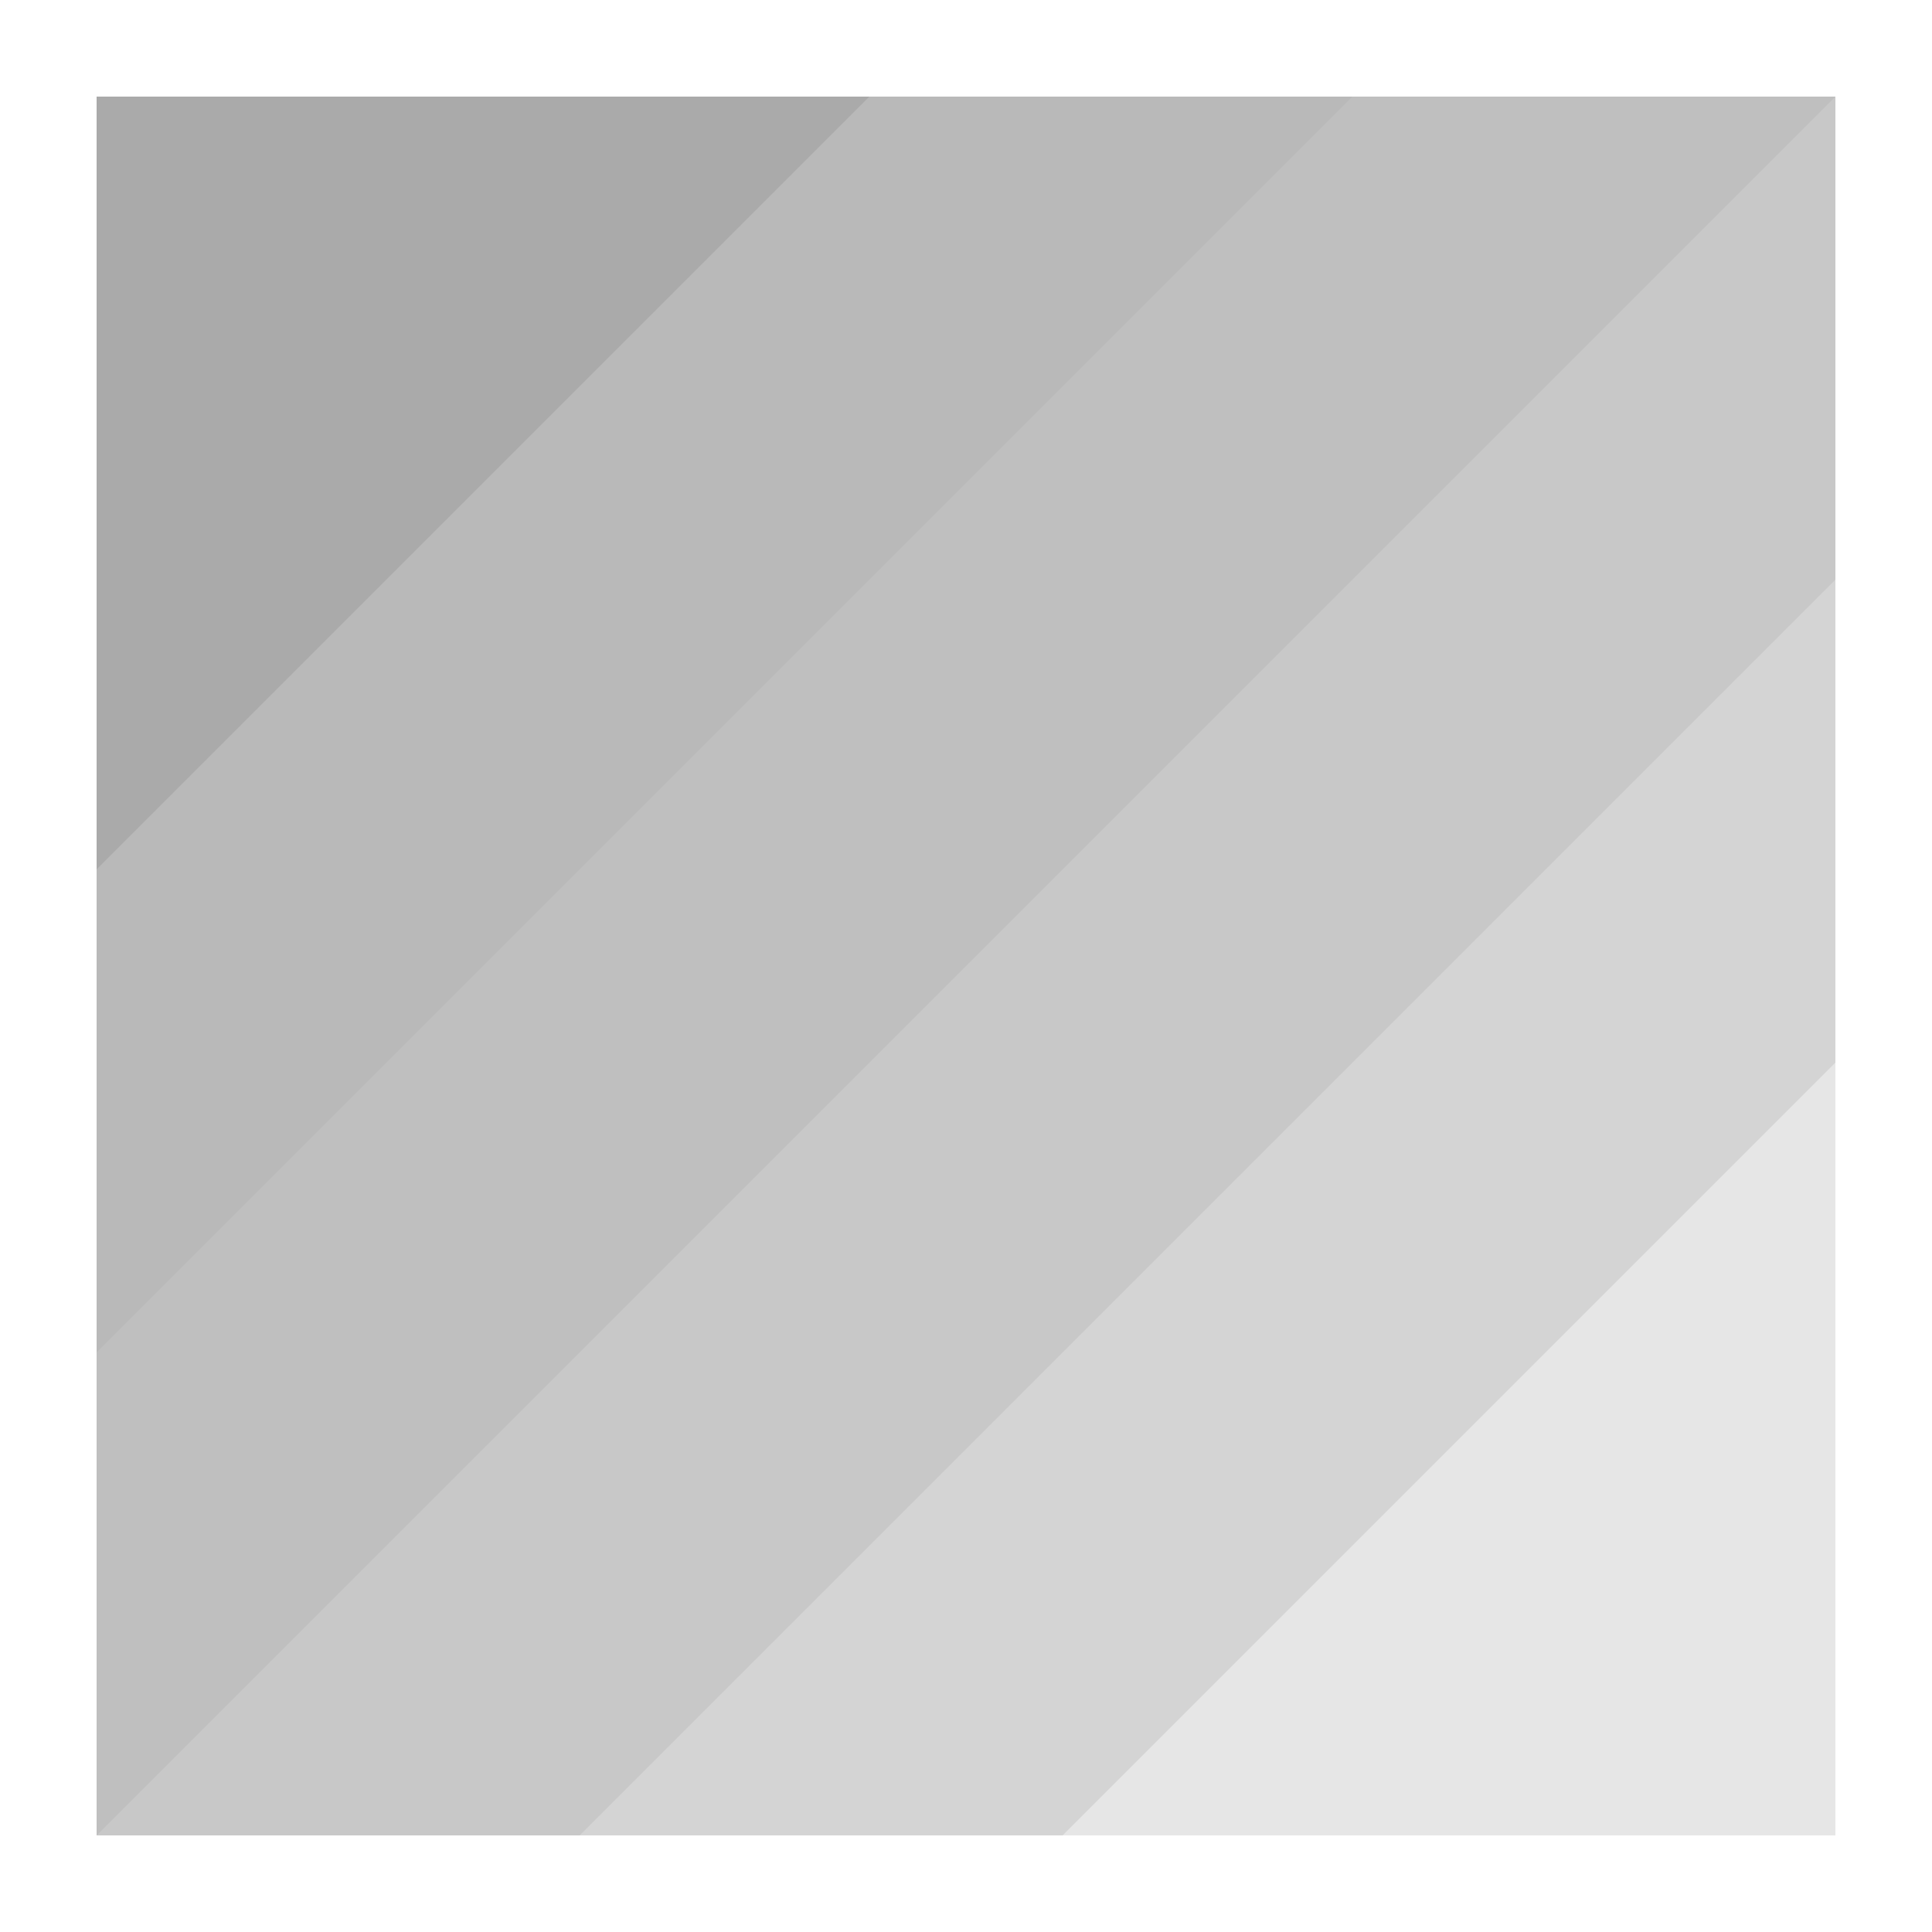
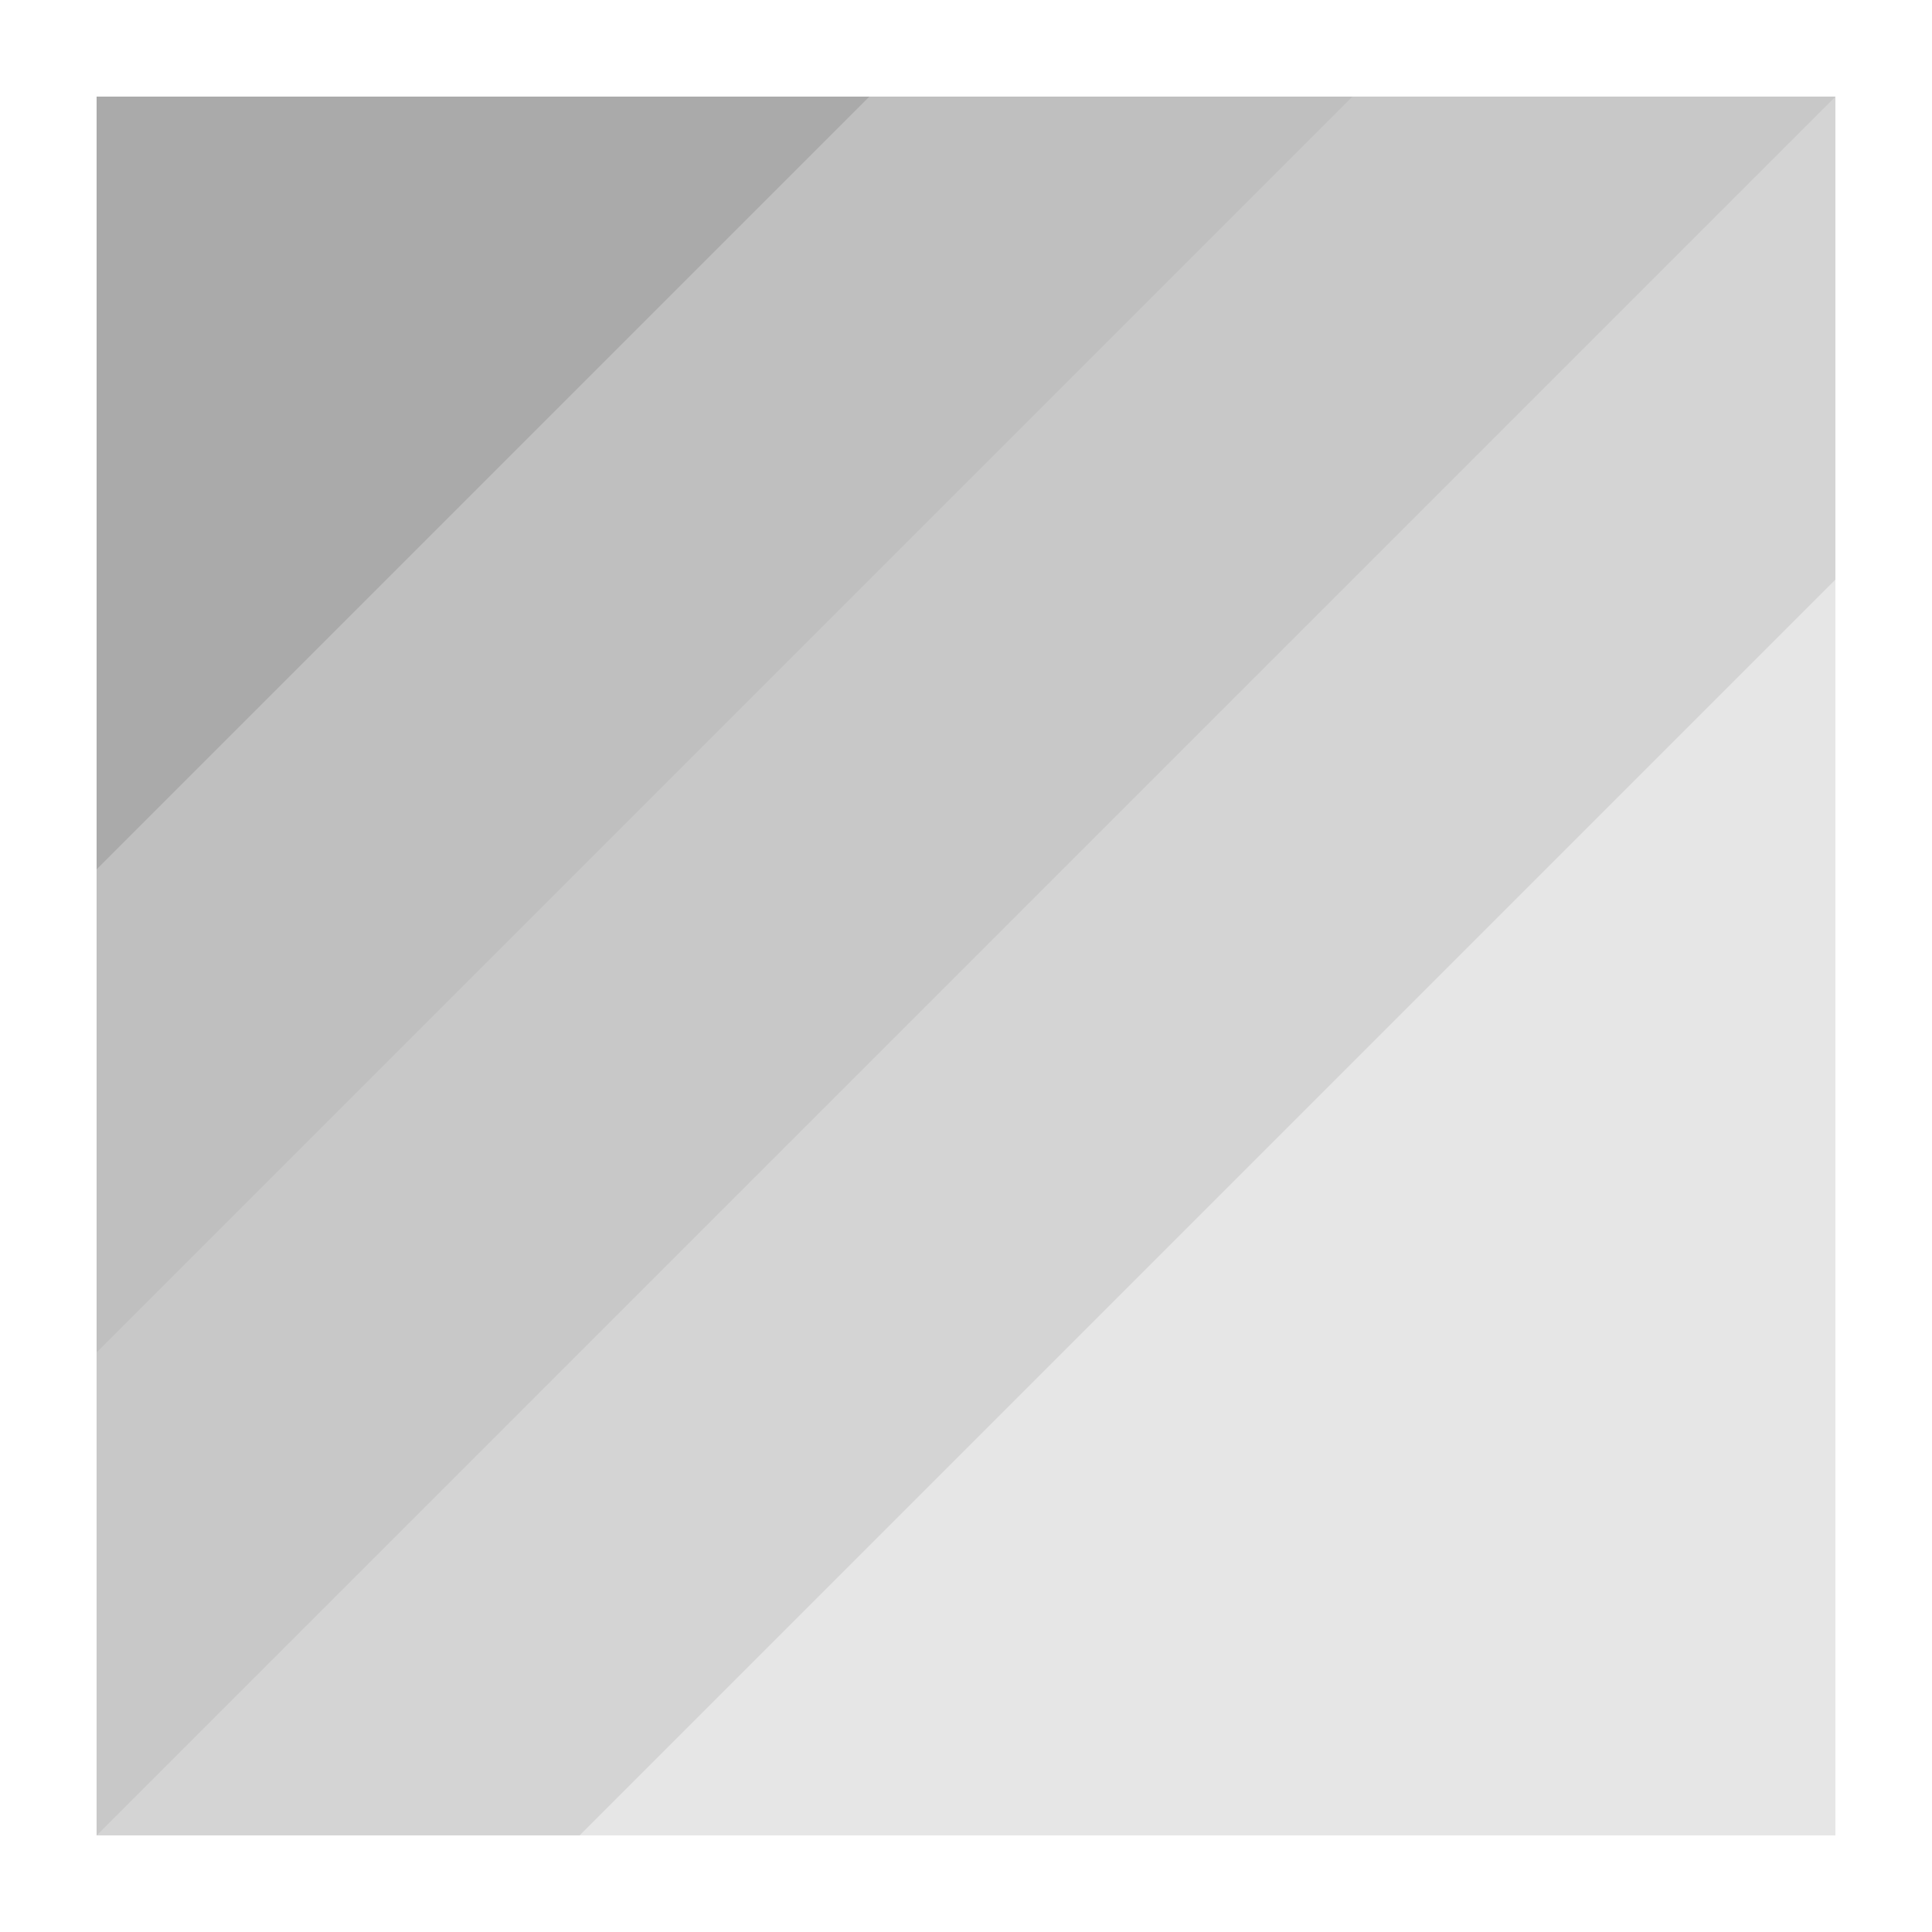
<svg xmlns="http://www.w3.org/2000/svg" width="20" height="20" version="1.1">
  <defs>
    <style id="current-color-scheme" type="text/css">
   .ColorScheme-Text { color:#aaaaaa; } .ColorScheme-Highlight { color:#4285f4; }
  </style>
  </defs>
  <path style="opacity:0.3;fill:currentColor" class="ColorScheme-Text" d="M 1,1 H 19 V 19 H 1 Z" />
-   <path style="opacity:0.3;fill:currentColor" class="ColorScheme-Text" d="M 19,1 V 11 L 11,19 H 1 V 1 Z" />
  <path style="opacity:0.3;fill:currentColor" class="ColorScheme-Text" d="M 19,1 V 6 L 6,19 H 1 V 1 Z" />
  <path style="opacity:0.3;fill:currentColor" class="ColorScheme-Text" d="M 1,1 H 19 L 1,19 Z" />
  <path style="opacity:0.3;fill:currentColor" class="ColorScheme-Text" d="M 1,1 H 14 L 1,14 Z" />
  <path style="fill:currentColor" class="ColorScheme-Text" d="M 1,1 H 9 L 1,9 Z" />
</svg>